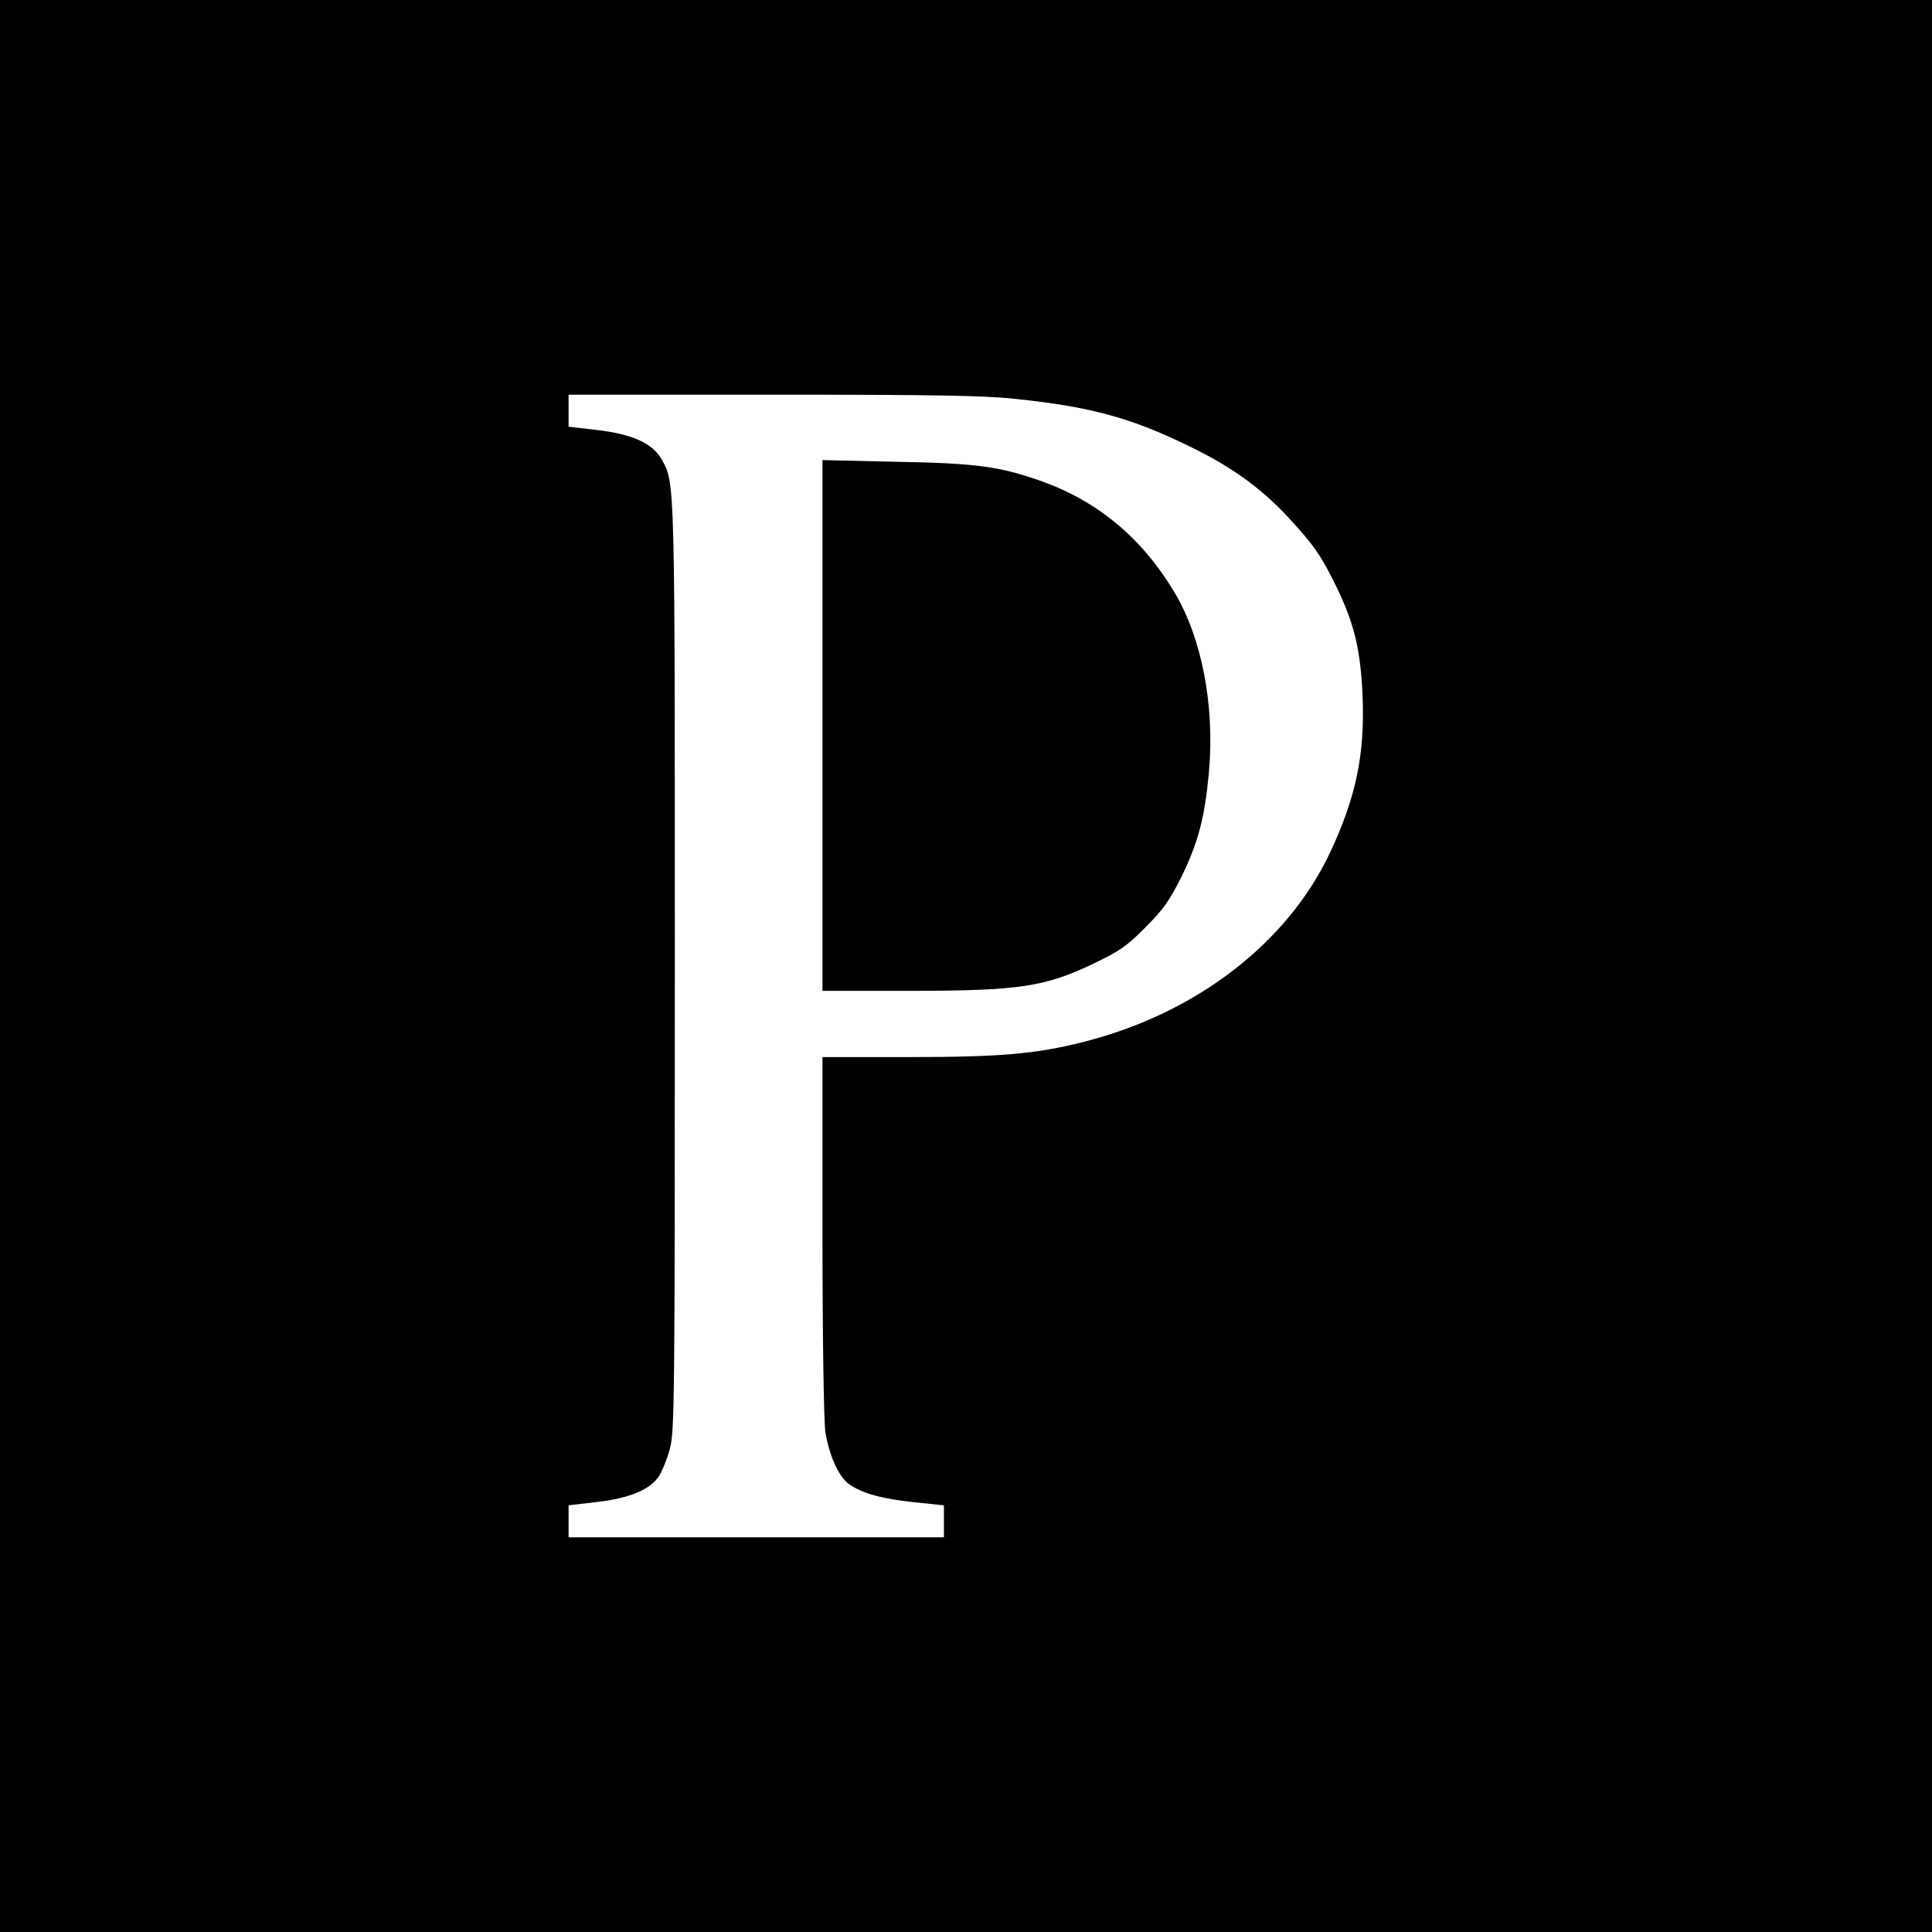
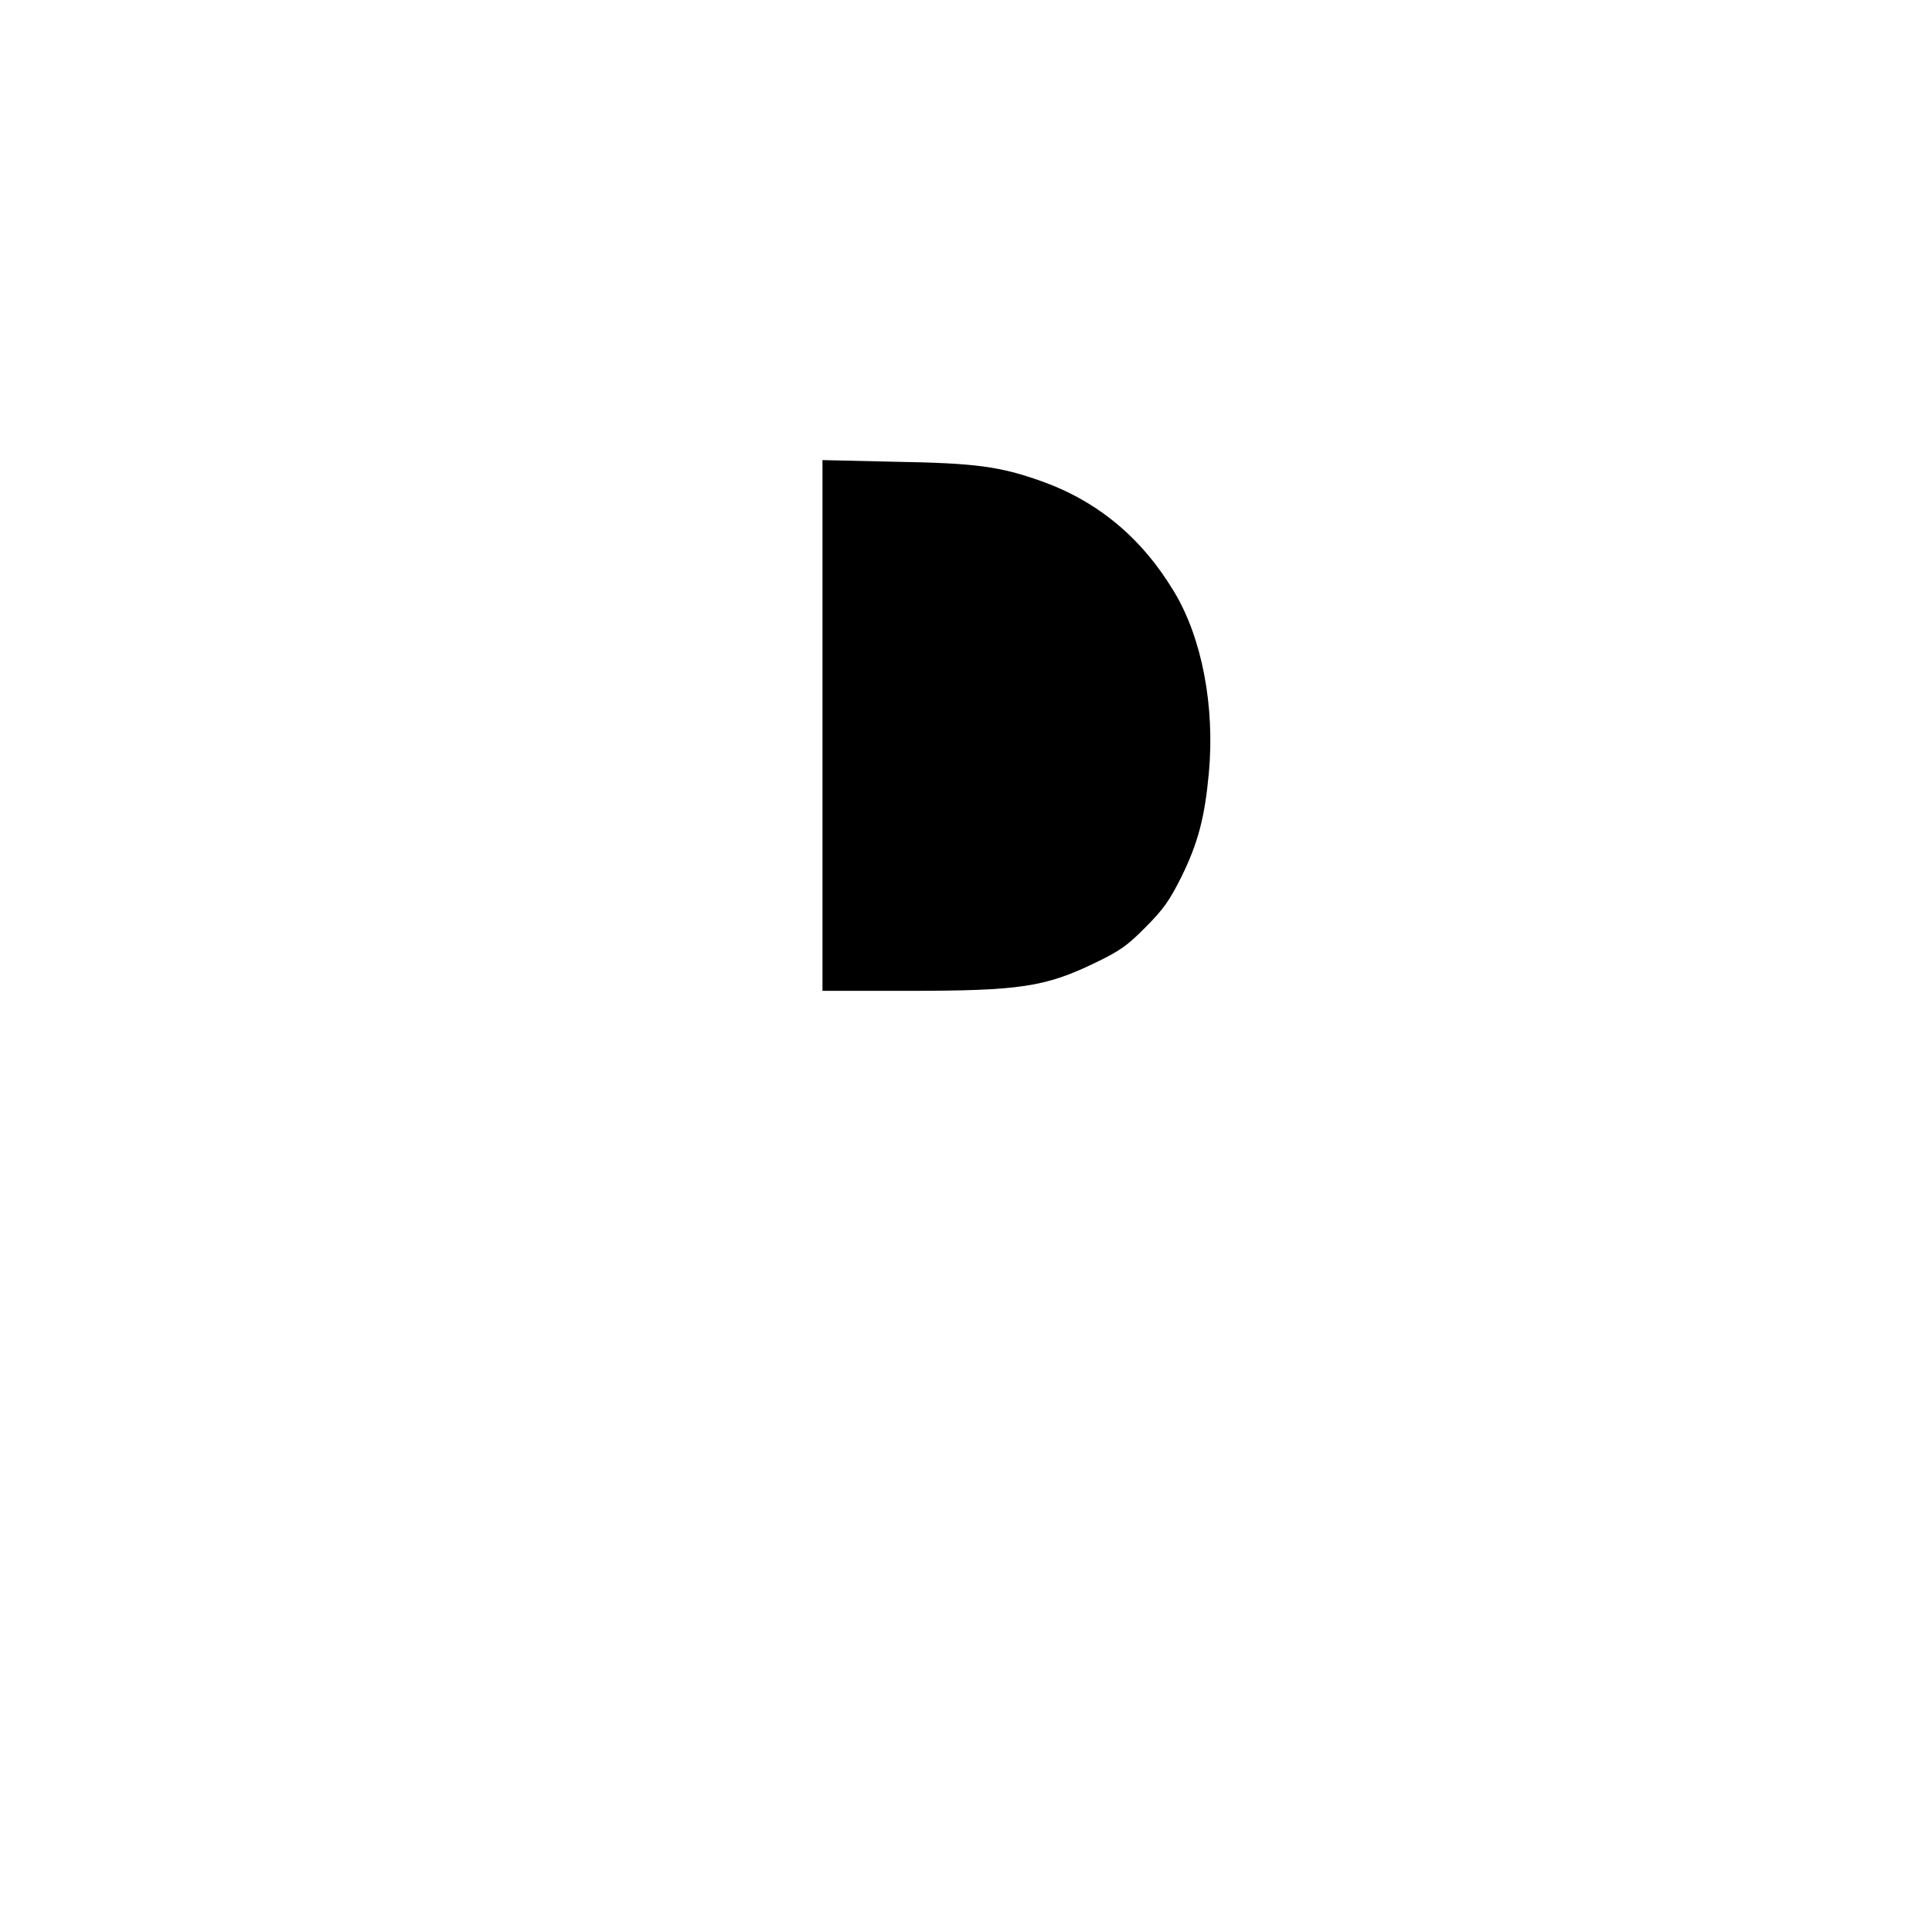
<svg xmlns="http://www.w3.org/2000/svg" version="1.0" width="700pt" height="700pt" viewBox="0 0 700 700" preserveAspectRatio="xMidYMid meet">
  <g transform="translate(0,700) scale(0.1,-0.1)" fill="#000000" stroke="none">
-     <path d="M0 3500 l0 -3500 3500 0 3500 0 0 3500 0 3500 -3500 0 -3500 0 0 -3500z m3676 2055 c272 -28 420 -68 629 -170 154 -74 263 -152 363 -260 92 -99 121 -141 177 -257 63 -132 85 -225 92 -393 8 -210 -24 -363 -117 -562 -154 -329 -486 -585 -894 -688 -174 -44 -300 -55 -637 -55 l-309 0 0 -642 c0 -378 5 -672 10 -713 13 -86 48 -165 86 -192 47 -34 122 -54 237 -66 l107 -11 0 -58 0 -58 -680 0 -680 0 0 58 0 58 103 12 c121 14 195 46 226 96 11 18 29 62 38 97 17 60 18 167 18 1739 0 1789 1 1758 -48 1846 -33 58 -106 91 -234 106 l-103 12 0 58 0 58 739 0 c580 0 769 -3 877 -15z" />
    <path d="M2980 4371 l0 -961 308 0 c408 0 499 14 681 102 89 43 116 62 182 129 64 64 87 97 129 181 61 124 85 216 100 378 22 241 -25 489 -126 656 -117 195 -276 327 -479 400 -152 54 -238 66 -532 71 l-263 6 0 -962z" />
  </g>
</svg>